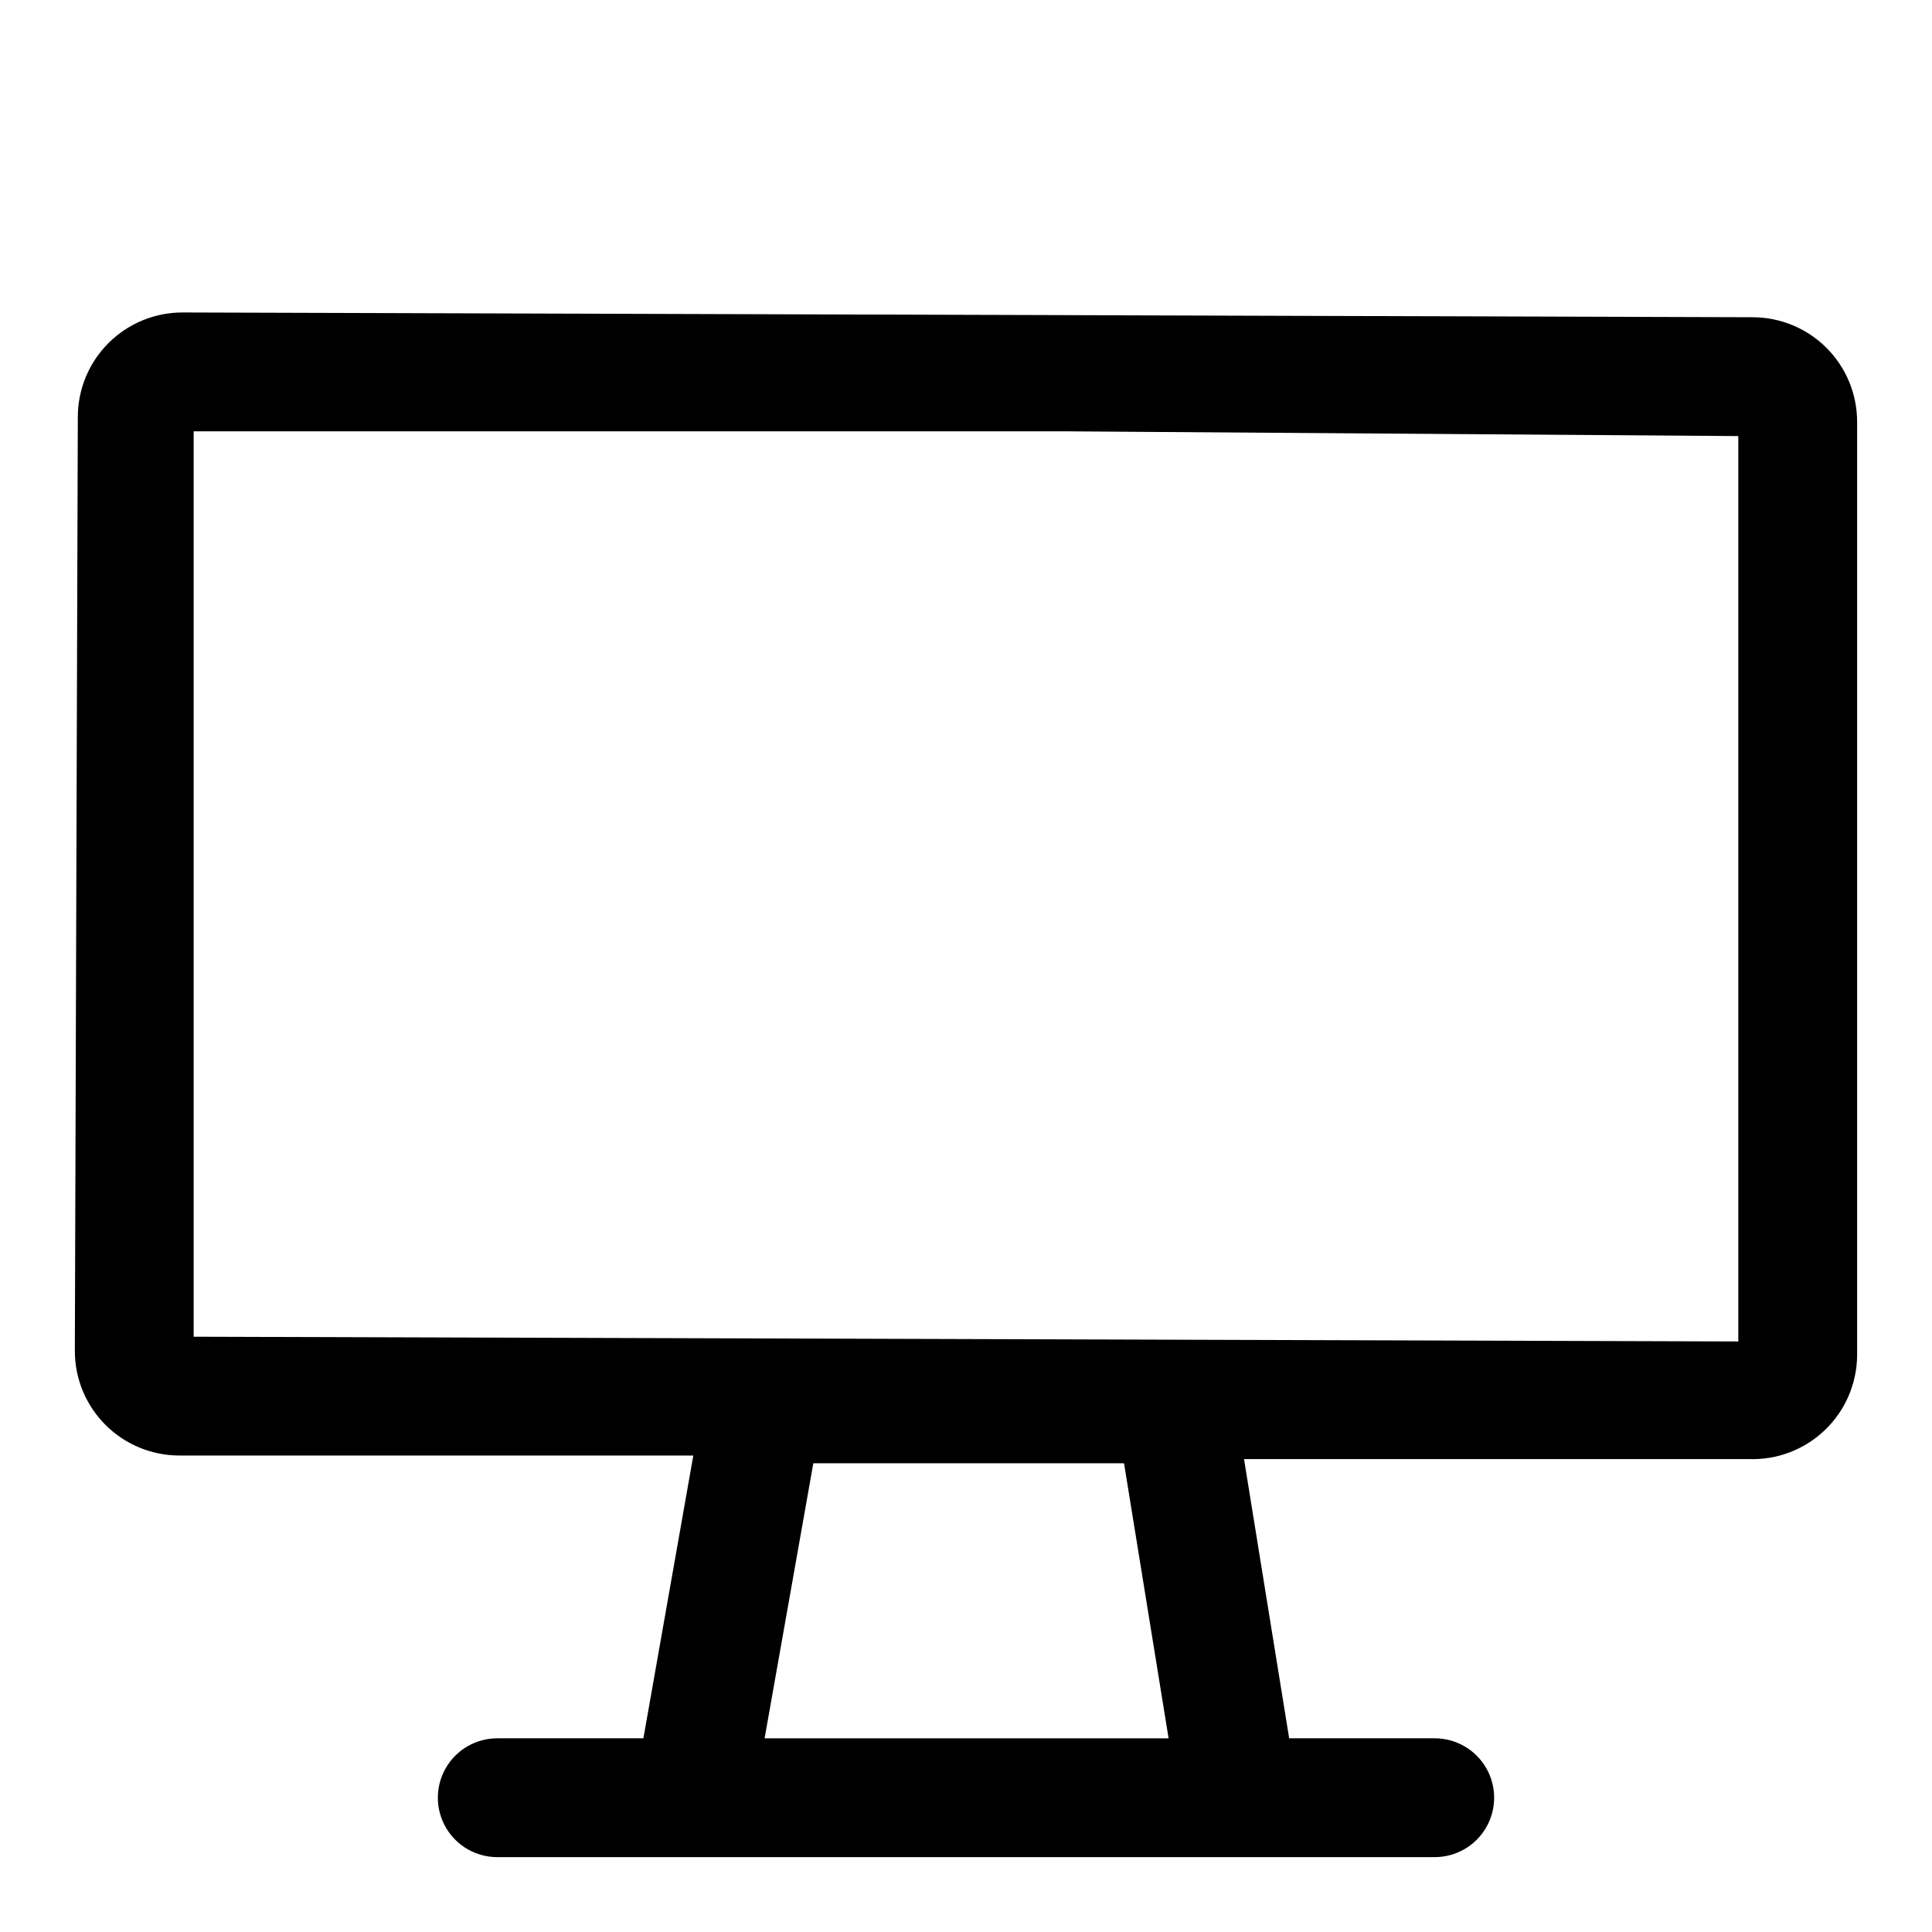
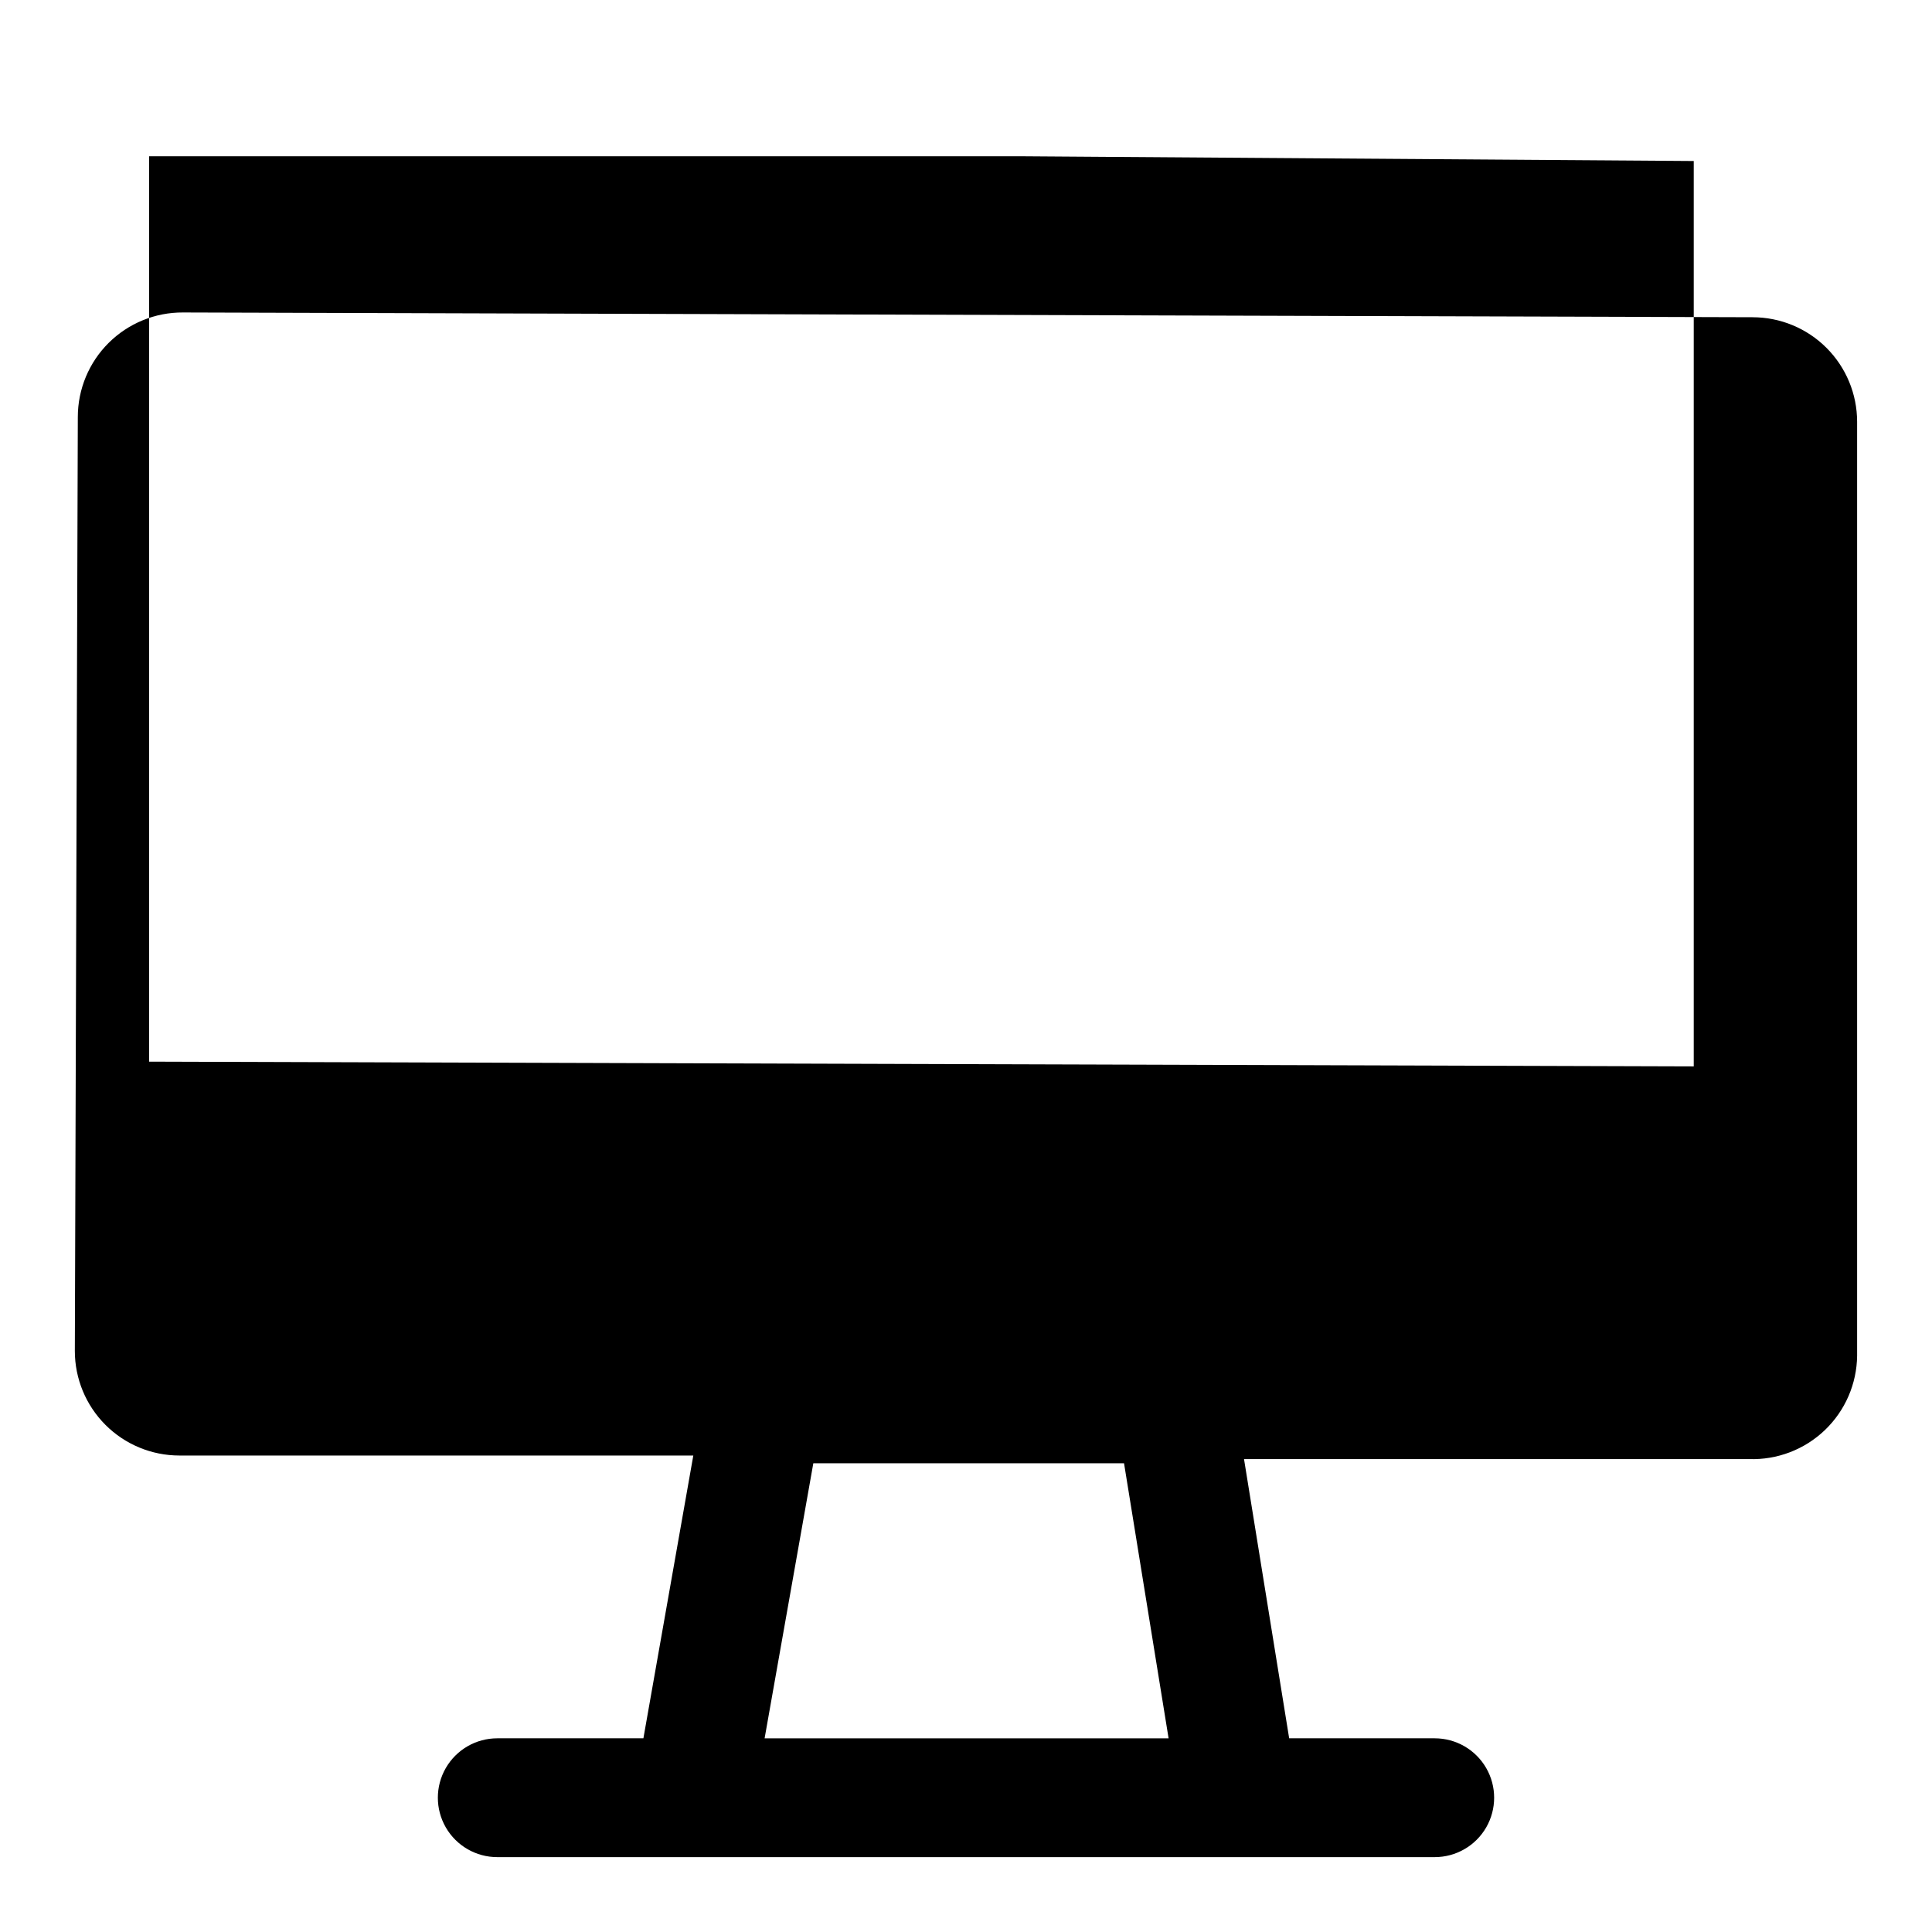
<svg xmlns="http://www.w3.org/2000/svg" fill="#000000" width="800px" height="800px" version="1.1" viewBox="144 144 512 512">
-   <path d="m608.45 228.07-415.96-1.262c-7.375-0.039-14.465 2.859-19.695 8.062-5.231 5.199-8.172 12.273-8.172 19.648l-0.789 247.5c0 7.348 2.922 14.398 8.117 19.594 5.195 5.195 12.246 8.117 19.594 8.117h136.19l-13.227 74.941h-38.73c-5.625 0-10.82 3-13.633 7.871-2.812 4.871-2.812 10.871 0 15.746 2.812 4.871 8.008 7.871 13.633 7.871h248.44c5.625 0 10.824-3 13.637-7.871 2.812-4.875 2.812-10.875 0-15.746-2.812-4.871-8.012-7.871-13.637-7.871h-38.574l-11.965-73.996h133.82c7.457 0.254 14.703-2.512 20.098-7.668 5.391-5.156 8.477-12.266 8.559-19.727v-247.5c0-7.348-2.922-14.395-8.117-19.594-5.195-5.195-12.246-8.113-19.594-8.113zm-154.76 376.6h-107.06l12.91-72.895h82.34zm150.98-105.17-409.35-1.258v-239.94h230.97l178.38 1.262z" />
+   <path d="m608.45 228.07-415.96-1.262c-7.375-0.039-14.465 2.859-19.695 8.062-5.231 5.199-8.172 12.273-8.172 19.648l-0.789 247.5c0 7.348 2.922 14.398 8.117 19.594 5.195 5.195 12.246 8.117 19.594 8.117h136.19l-13.227 74.941h-38.73c-5.625 0-10.82 3-13.633 7.871-2.812 4.871-2.812 10.871 0 15.746 2.812 4.871 8.008 7.871 13.633 7.871h248.44c5.625 0 10.824-3 13.637-7.871 2.812-4.875 2.812-10.875 0-15.746-2.812-4.871-8.012-7.871-13.637-7.871h-38.574l-11.965-73.996h133.82c7.457 0.254 14.703-2.512 20.098-7.668 5.391-5.156 8.477-12.266 8.559-19.727v-247.5c0-7.348-2.922-14.395-8.117-19.594-5.195-5.195-12.246-8.113-19.594-8.113zm-154.76 376.6h-107.06l12.91-72.895h82.34m150.98-105.17-409.35-1.258v-239.94h230.97l178.38 1.262z" />
</svg>